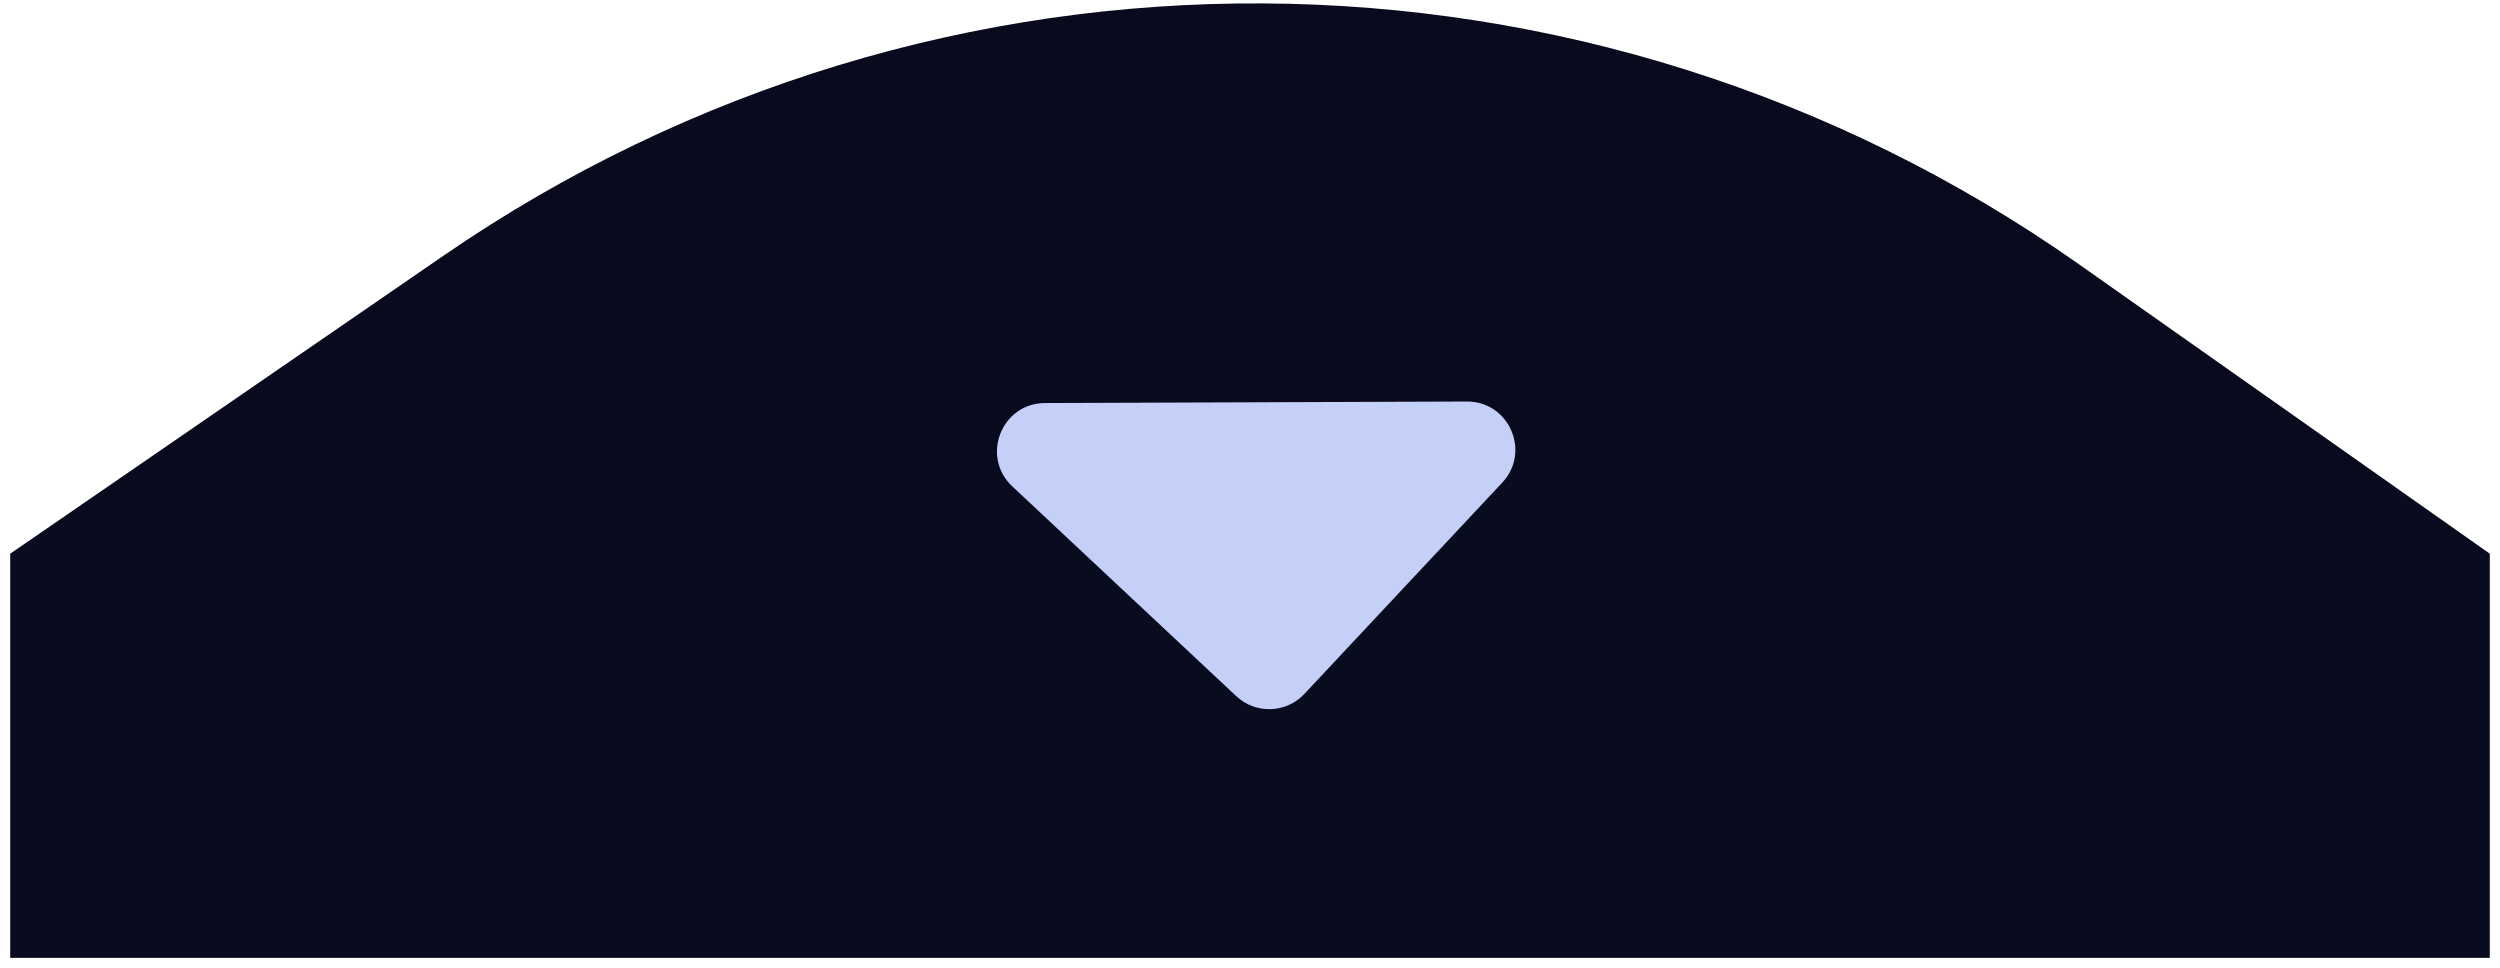
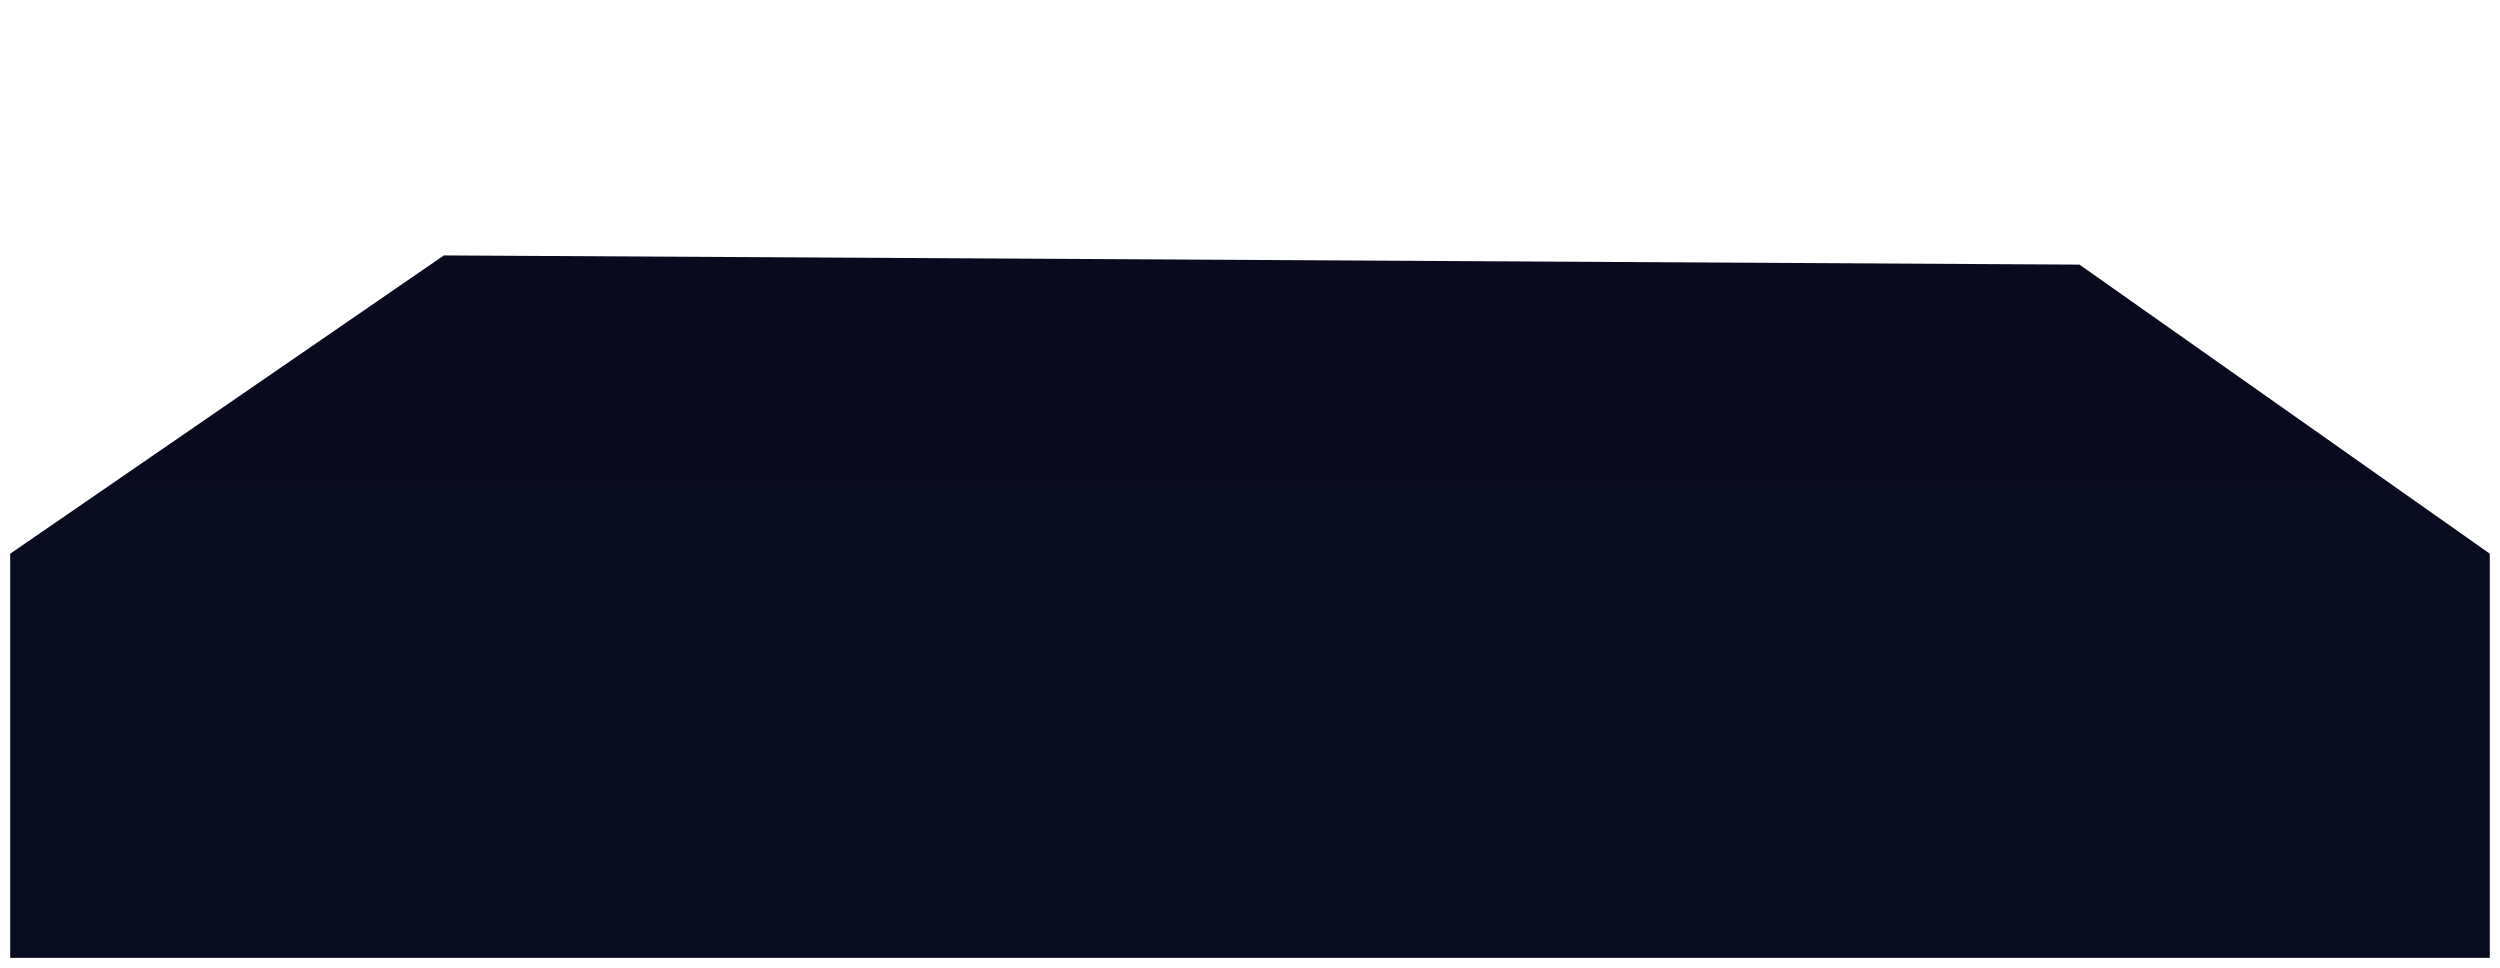
<svg xmlns="http://www.w3.org/2000/svg" width="124" height="48" viewBox="0 0 124 48" fill="none">
-   <path d="M22.016 12.669L0.506 27.463V47.51H62H123.494V27.463L103.141 13.125C78.858 -3.982 46.491 -4.165 22.016 12.669Z" fill="url(#paint0_linear_121_2955)" />
-   <path d="M64.696 34.419C63.794 35.382 62.282 35.431 61.319 34.529L50.209 24.124C48.631 22.646 49.672 19.998 51.834 19.991L72.759 19.915C74.855 19.908 75.944 22.409 74.512 23.938L64.696 34.419Z" fill="#C5D0F9" />
+   <path d="M22.016 12.669L0.506 27.463V47.51H62H123.494V27.463L103.141 13.125Z" fill="url(#paint0_linear_121_2955)" />
  <defs>
    <linearGradient id="paint0_linear_121_2955" x1="62" y1="0.168" x2="62" y2="47.51" gradientUnits="userSpaceOnUse">
      <stop stop-color="#090A1D" />
      <stop offset="1" stop-color="#090B1E" />
    </linearGradient>
  </defs>
</svg>